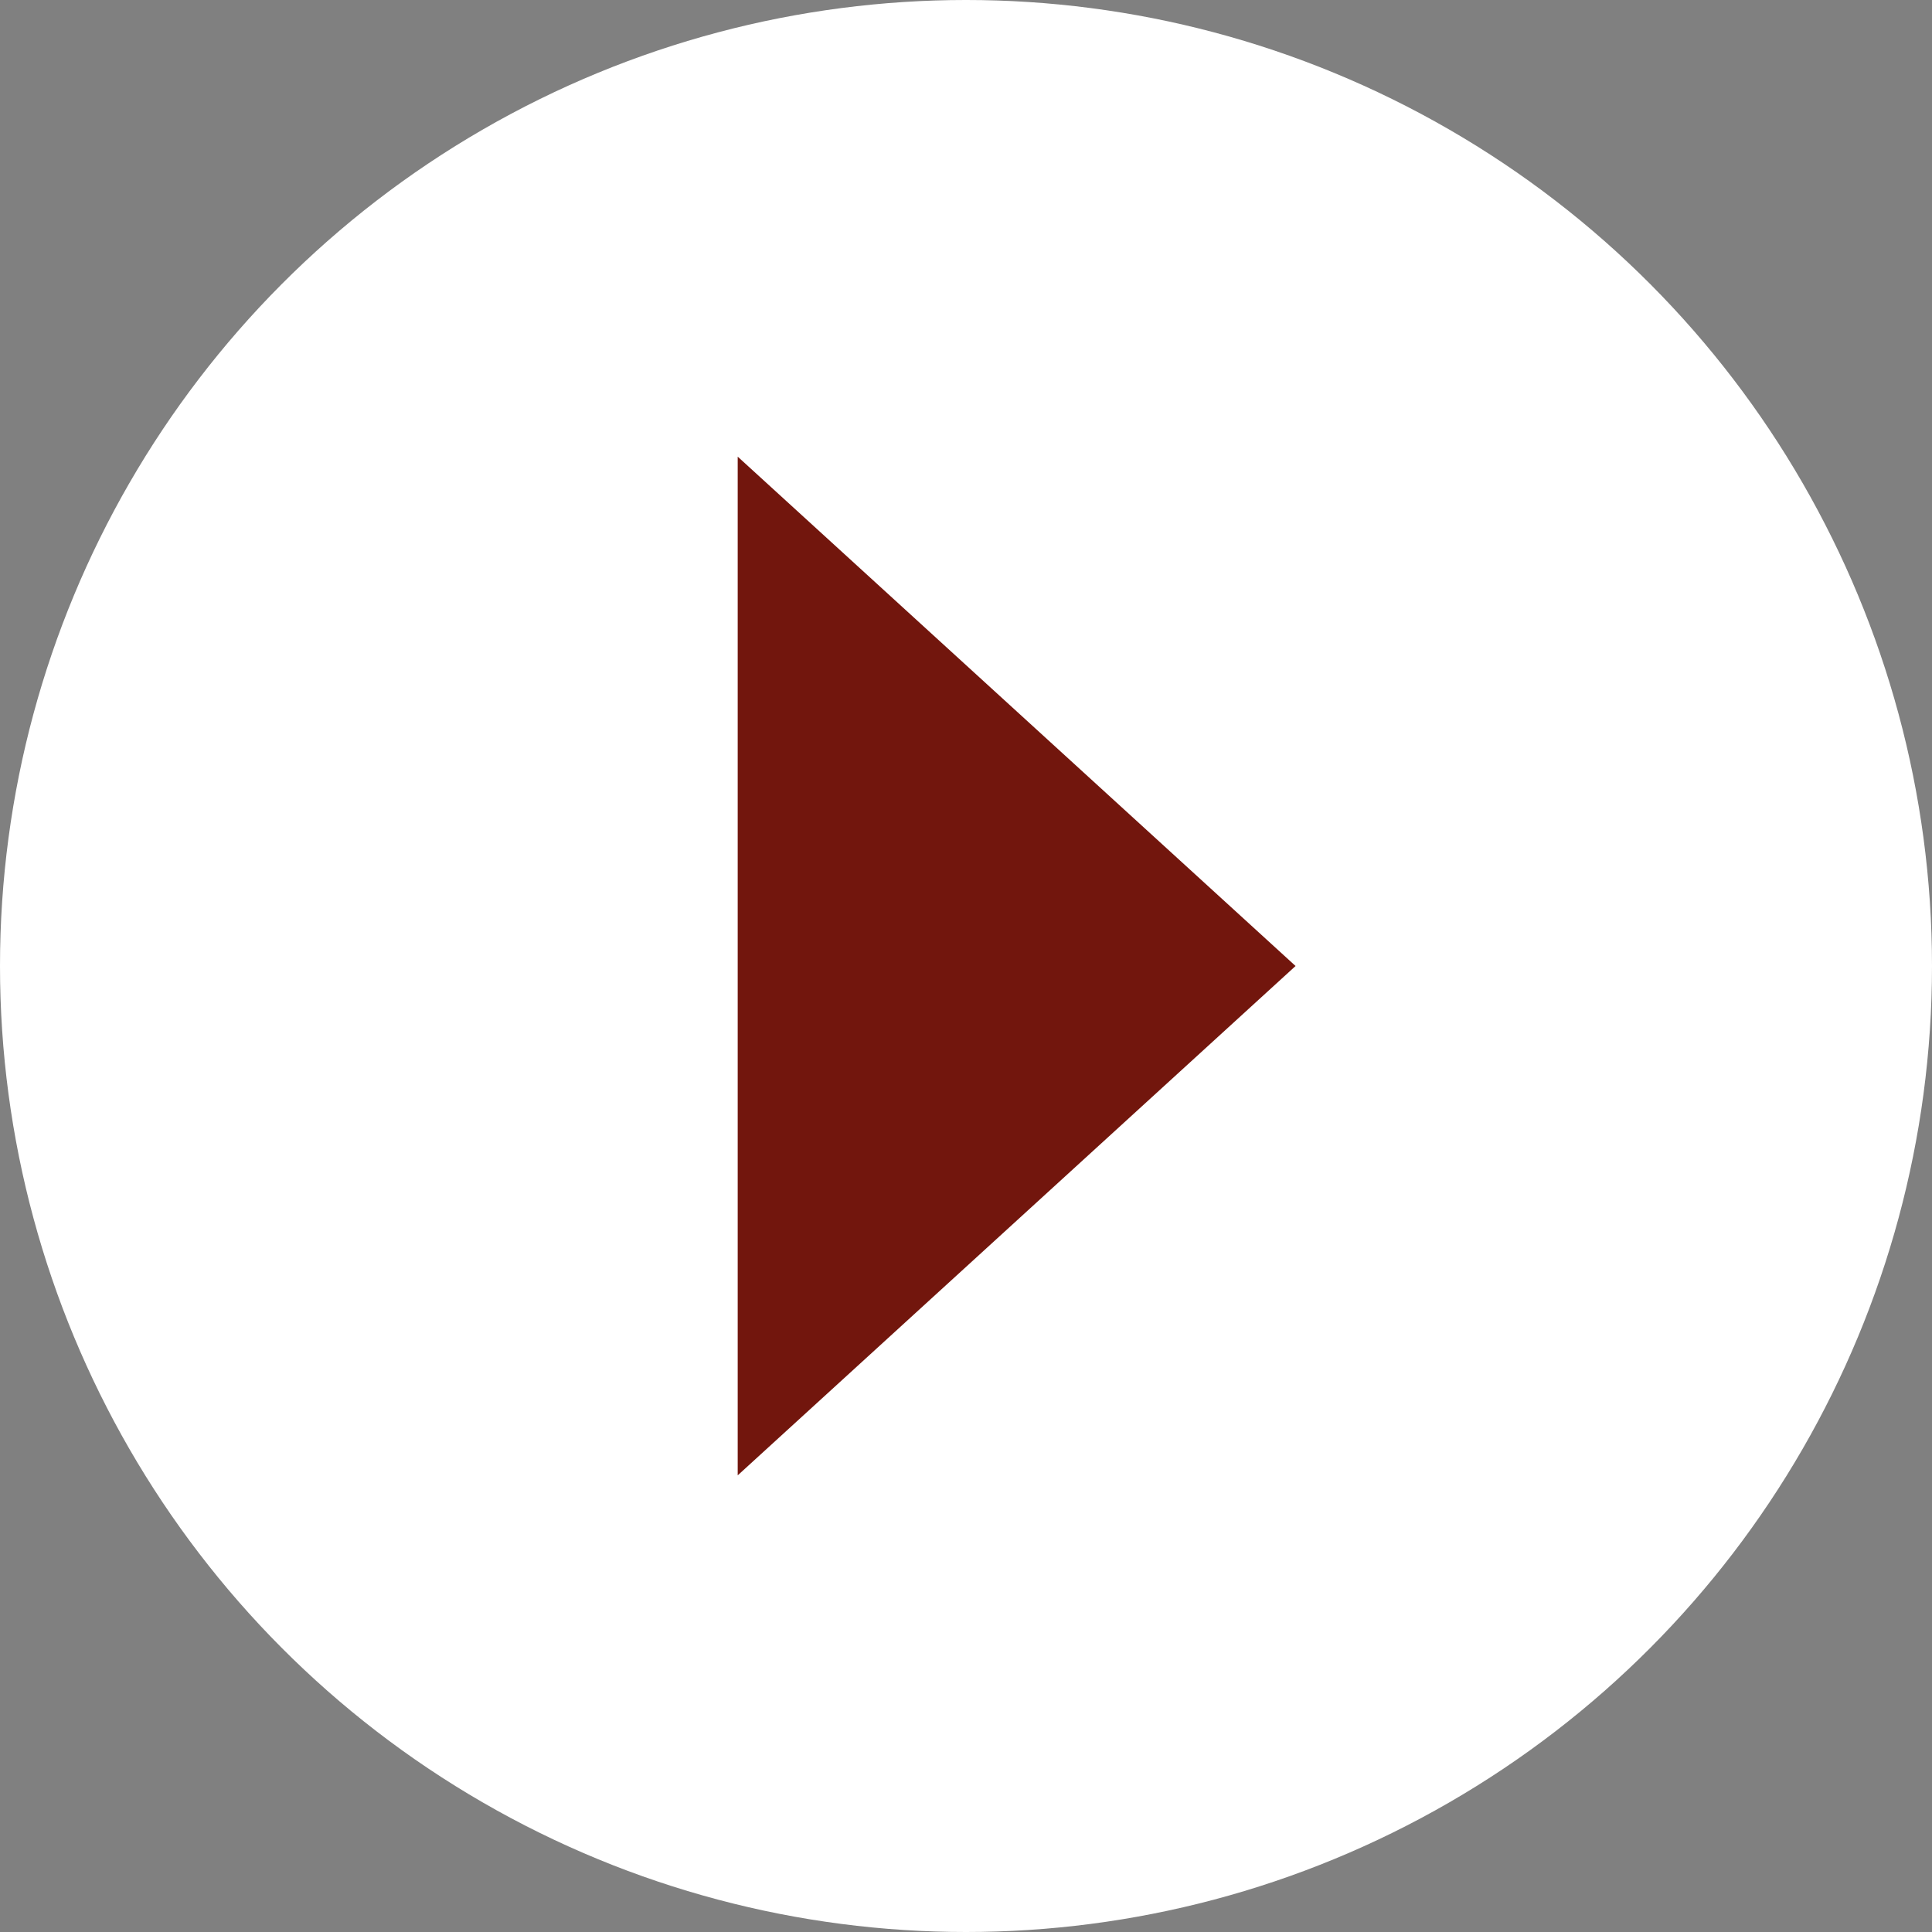
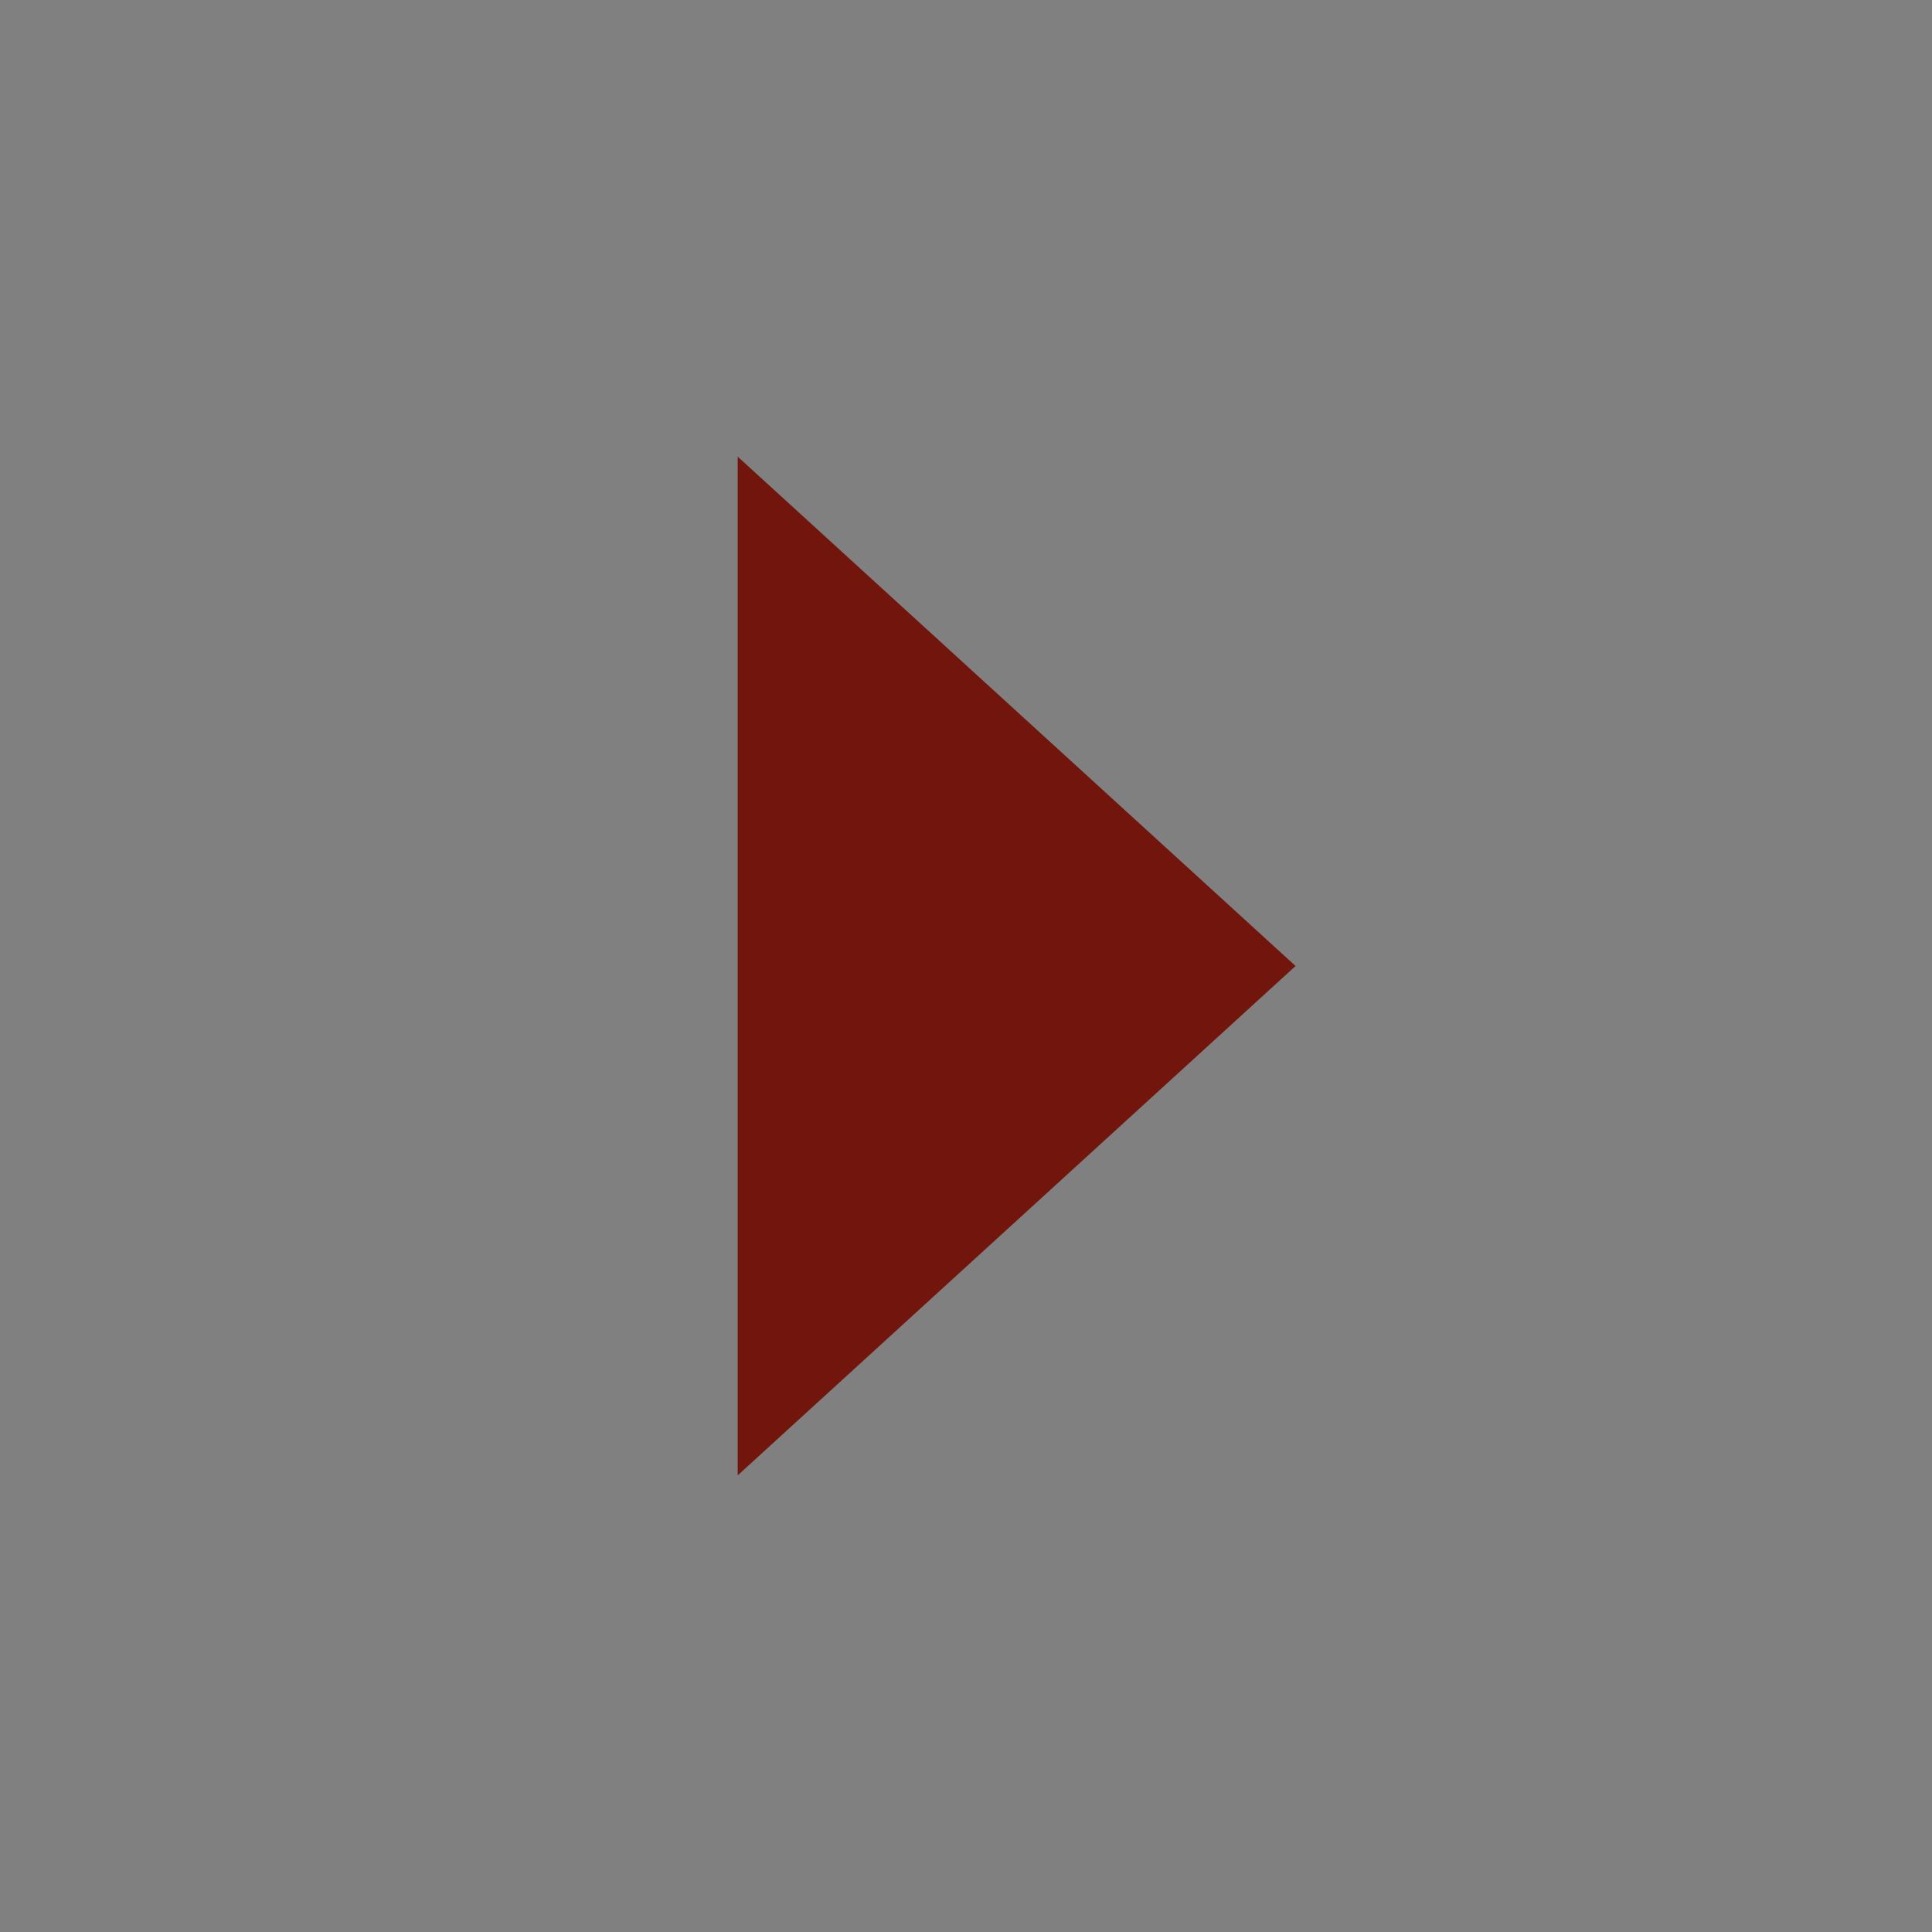
<svg xmlns="http://www.w3.org/2000/svg" width="55px" height="55px" viewBox="-3515 -1259 55 55" version="1.1">
  <rect x="-3515" y="-1259" width="55" height="55" fill="#808080" stroke="none" />
  <desc>Created with Sketch.</desc>
  <defs />
-   <circle id="Oval" stroke="none" fill="#FFFFFF" fill-rule="evenodd" transform="translate(-3487.5, -1231.5) scale(-1, 1) translate(3487.5, 1231.5) " cx="-3487.5" cy="-1231.5" r="27.5" />
  <polygon id="Fill-48" stroke="none" fill="#72160D" fill-rule="evenodd" transform="translate(-3486.059, -1231.5) scale(-1, 1) translate(3486.059, 1231.5) " points="-3494 -1231.5 -3478.119 -1217 -3478.119 -1246" />
</svg>